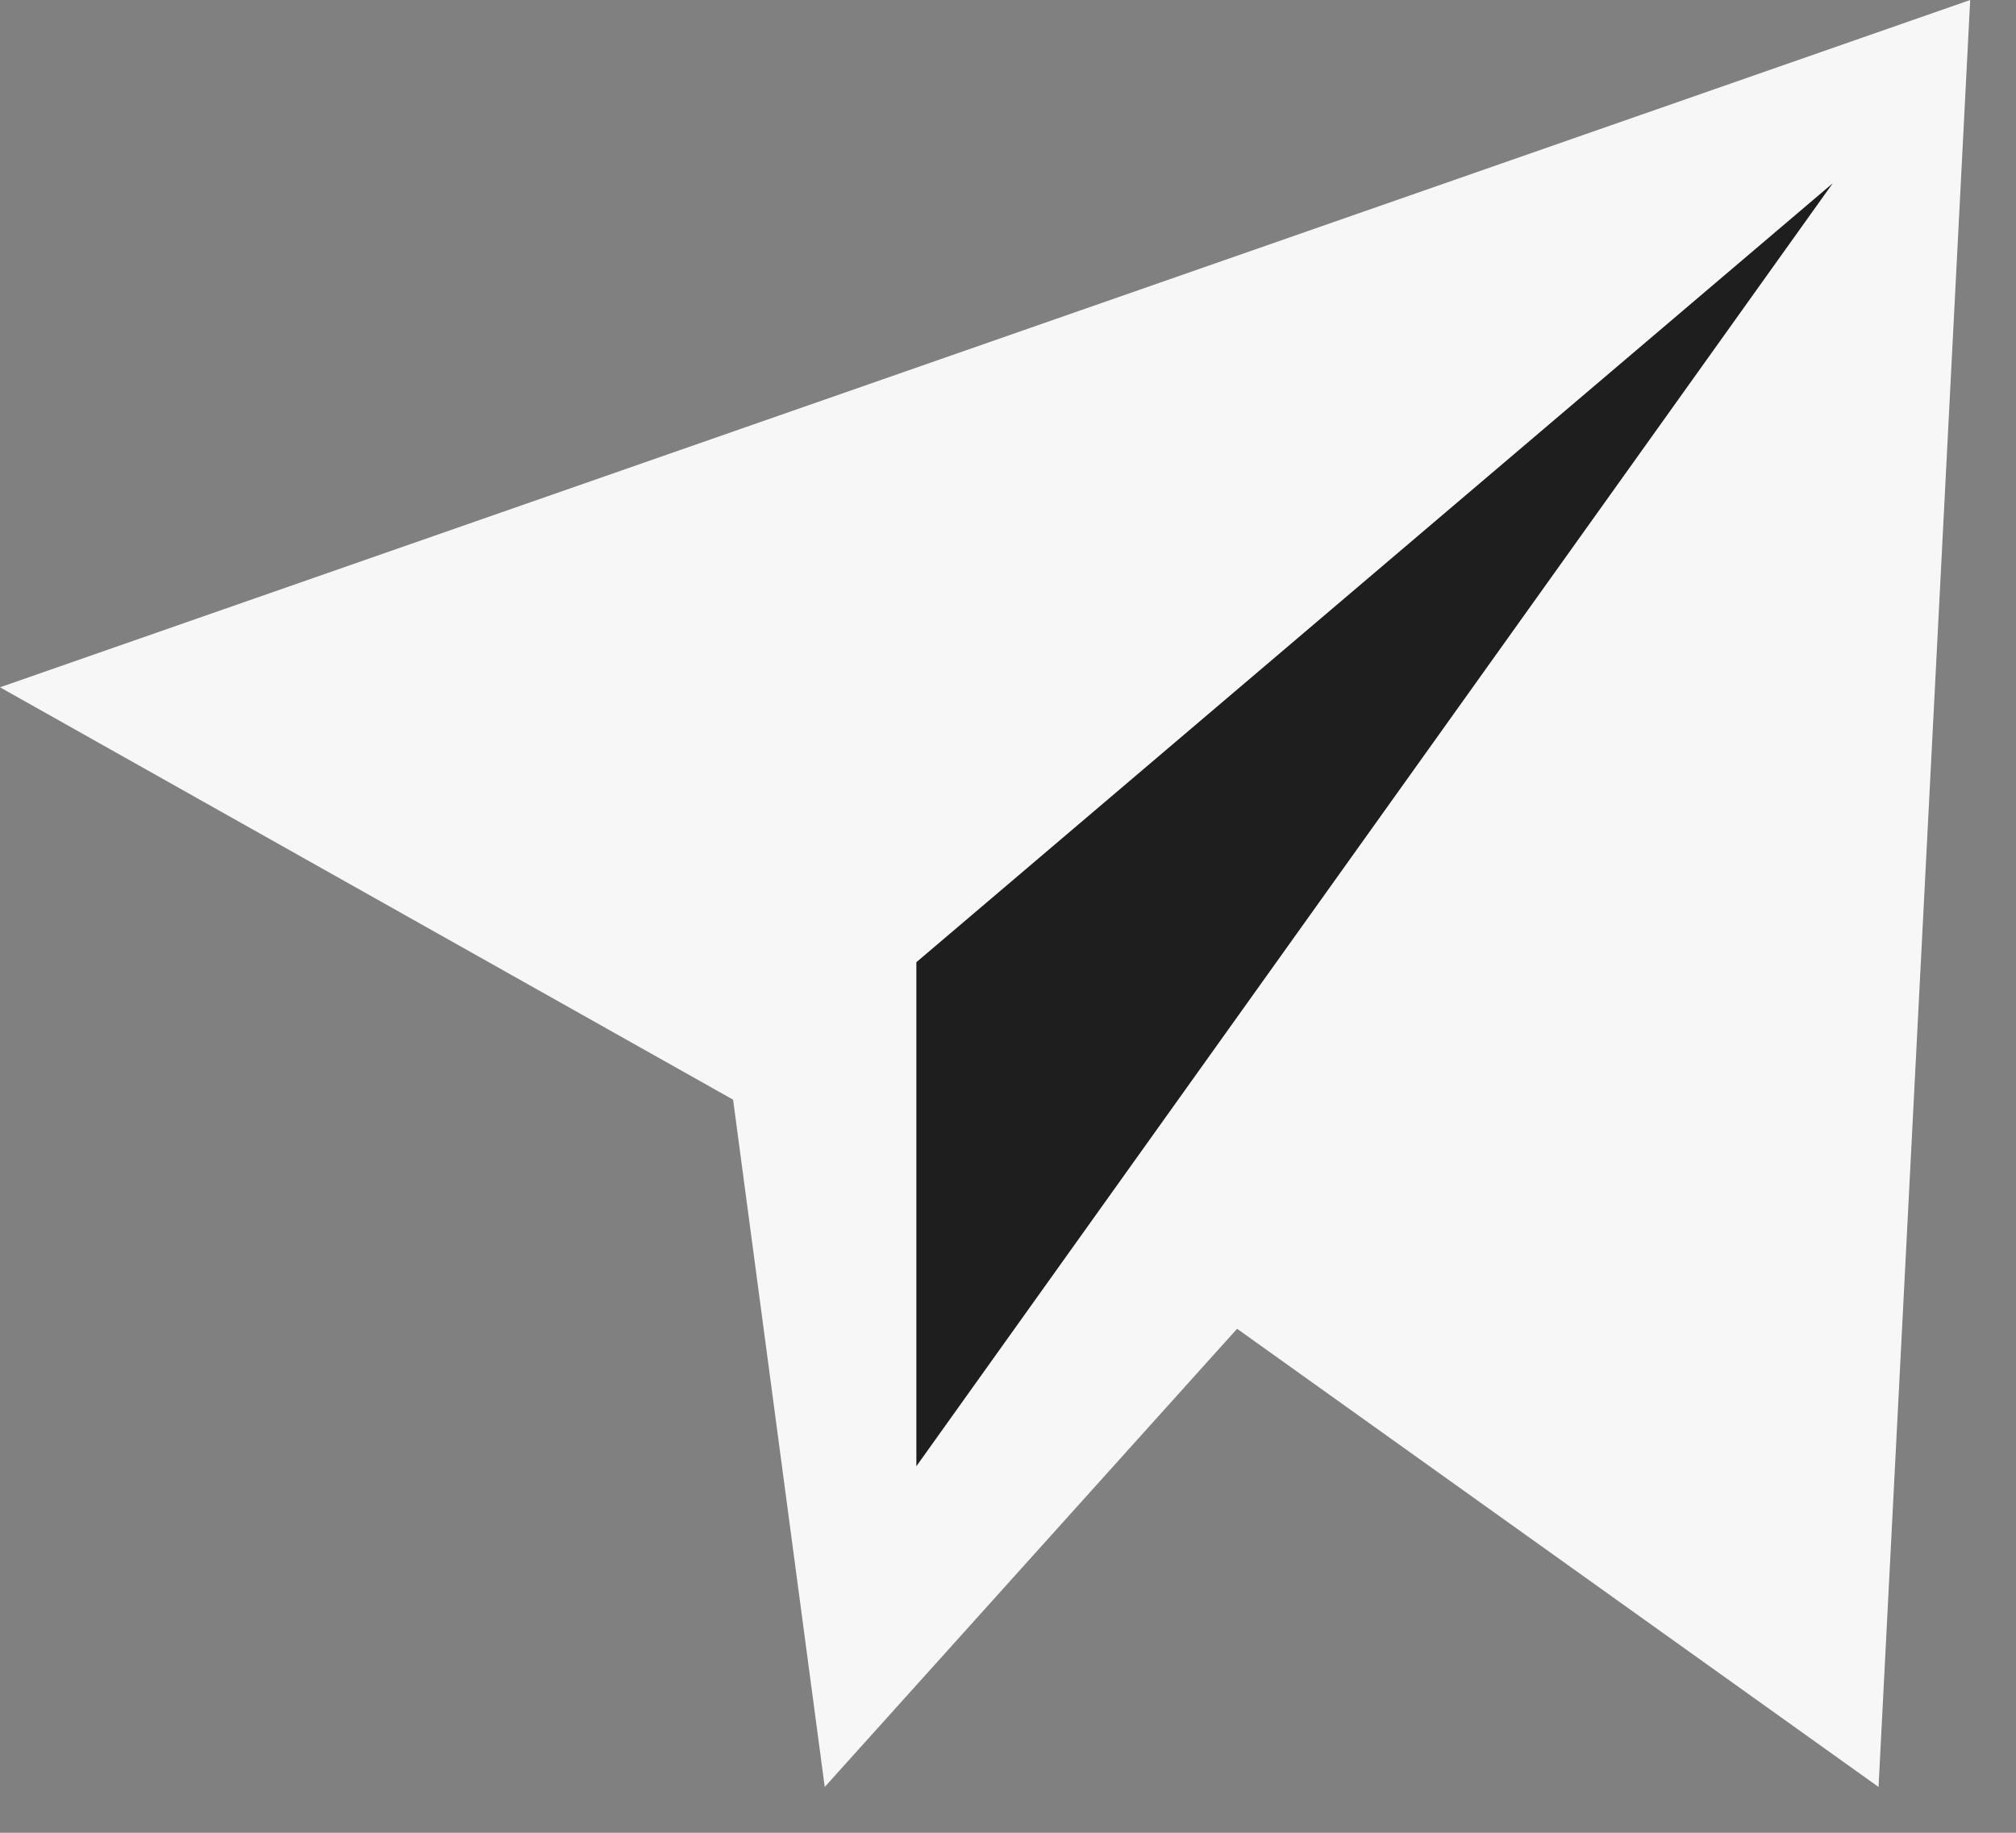
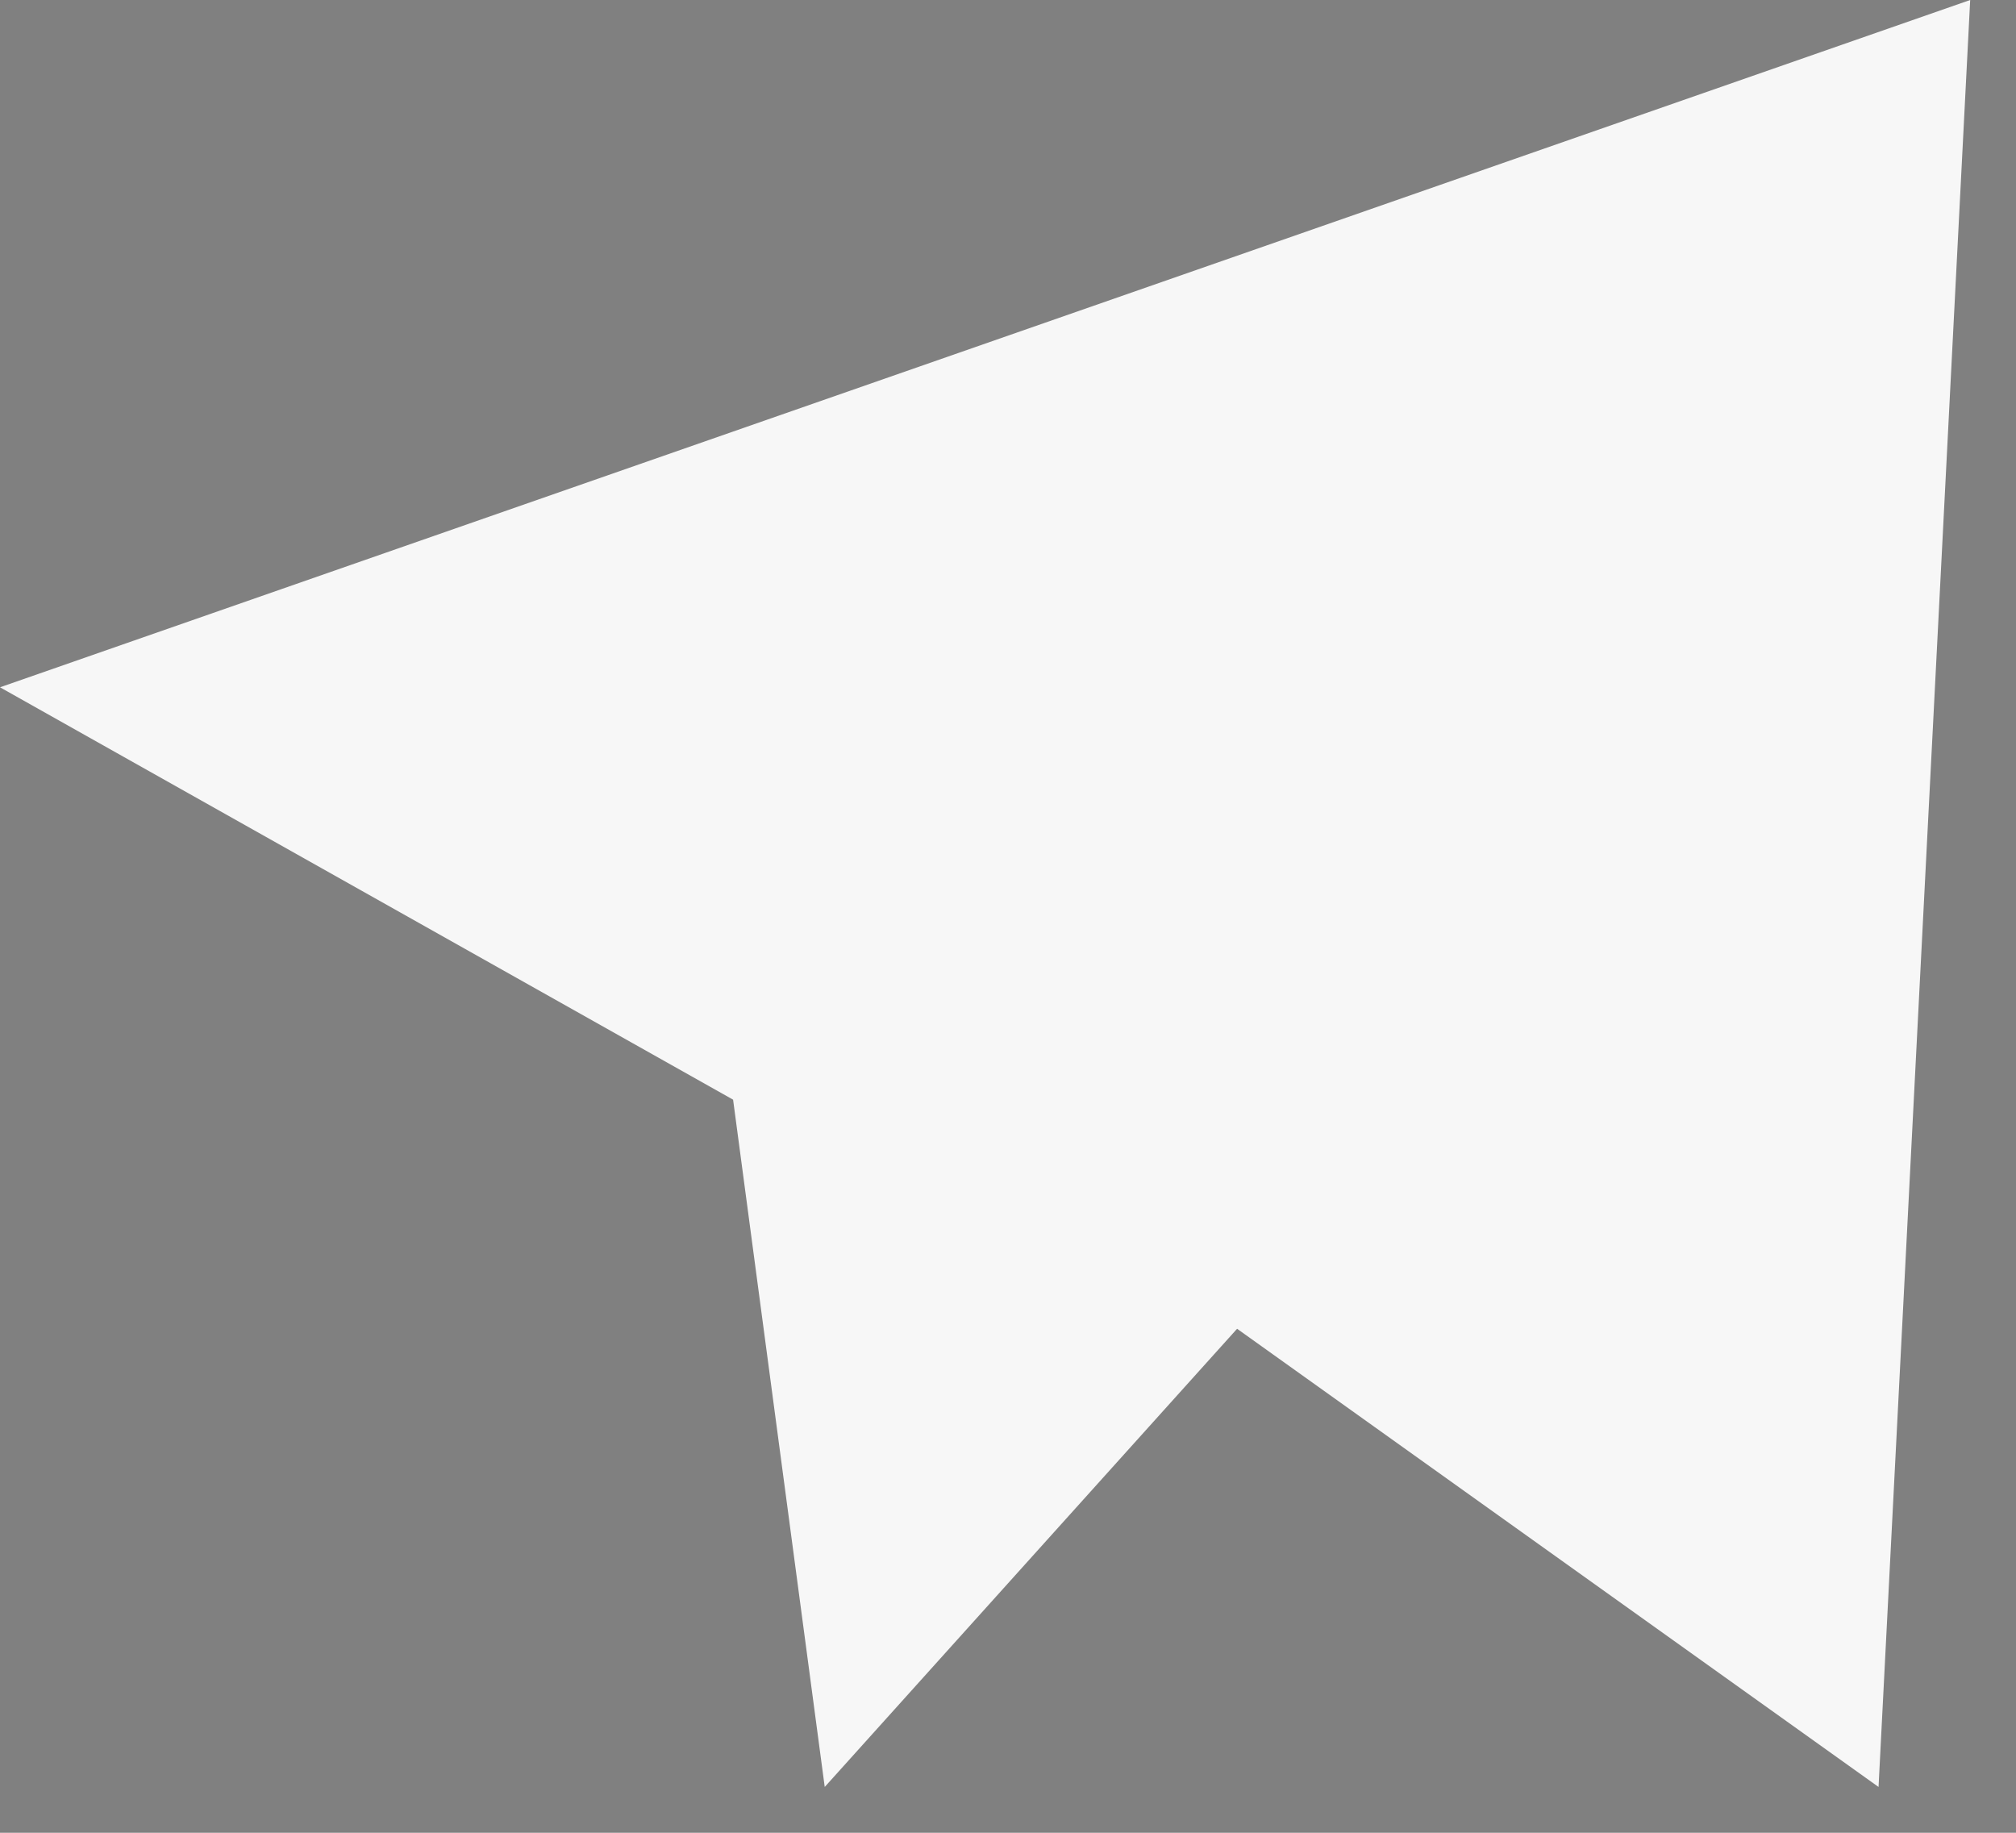
<svg xmlns="http://www.w3.org/2000/svg" width="22" height="20" viewBox="0 0 22 20" fill="none">
  <rect x="0" y="0" width="22" height="20" fill="#808080" stroke="none" />
  <path d="M0 7.5L21.5 0L20.5 19.5L13.5 14.5L9 19.5L8 12L0 7.5Z" fill="#F7F7F7" />
-   <path d="M20 2L10 10.5V16L20 2Z" fill="#1E1E1E" />
</svg>